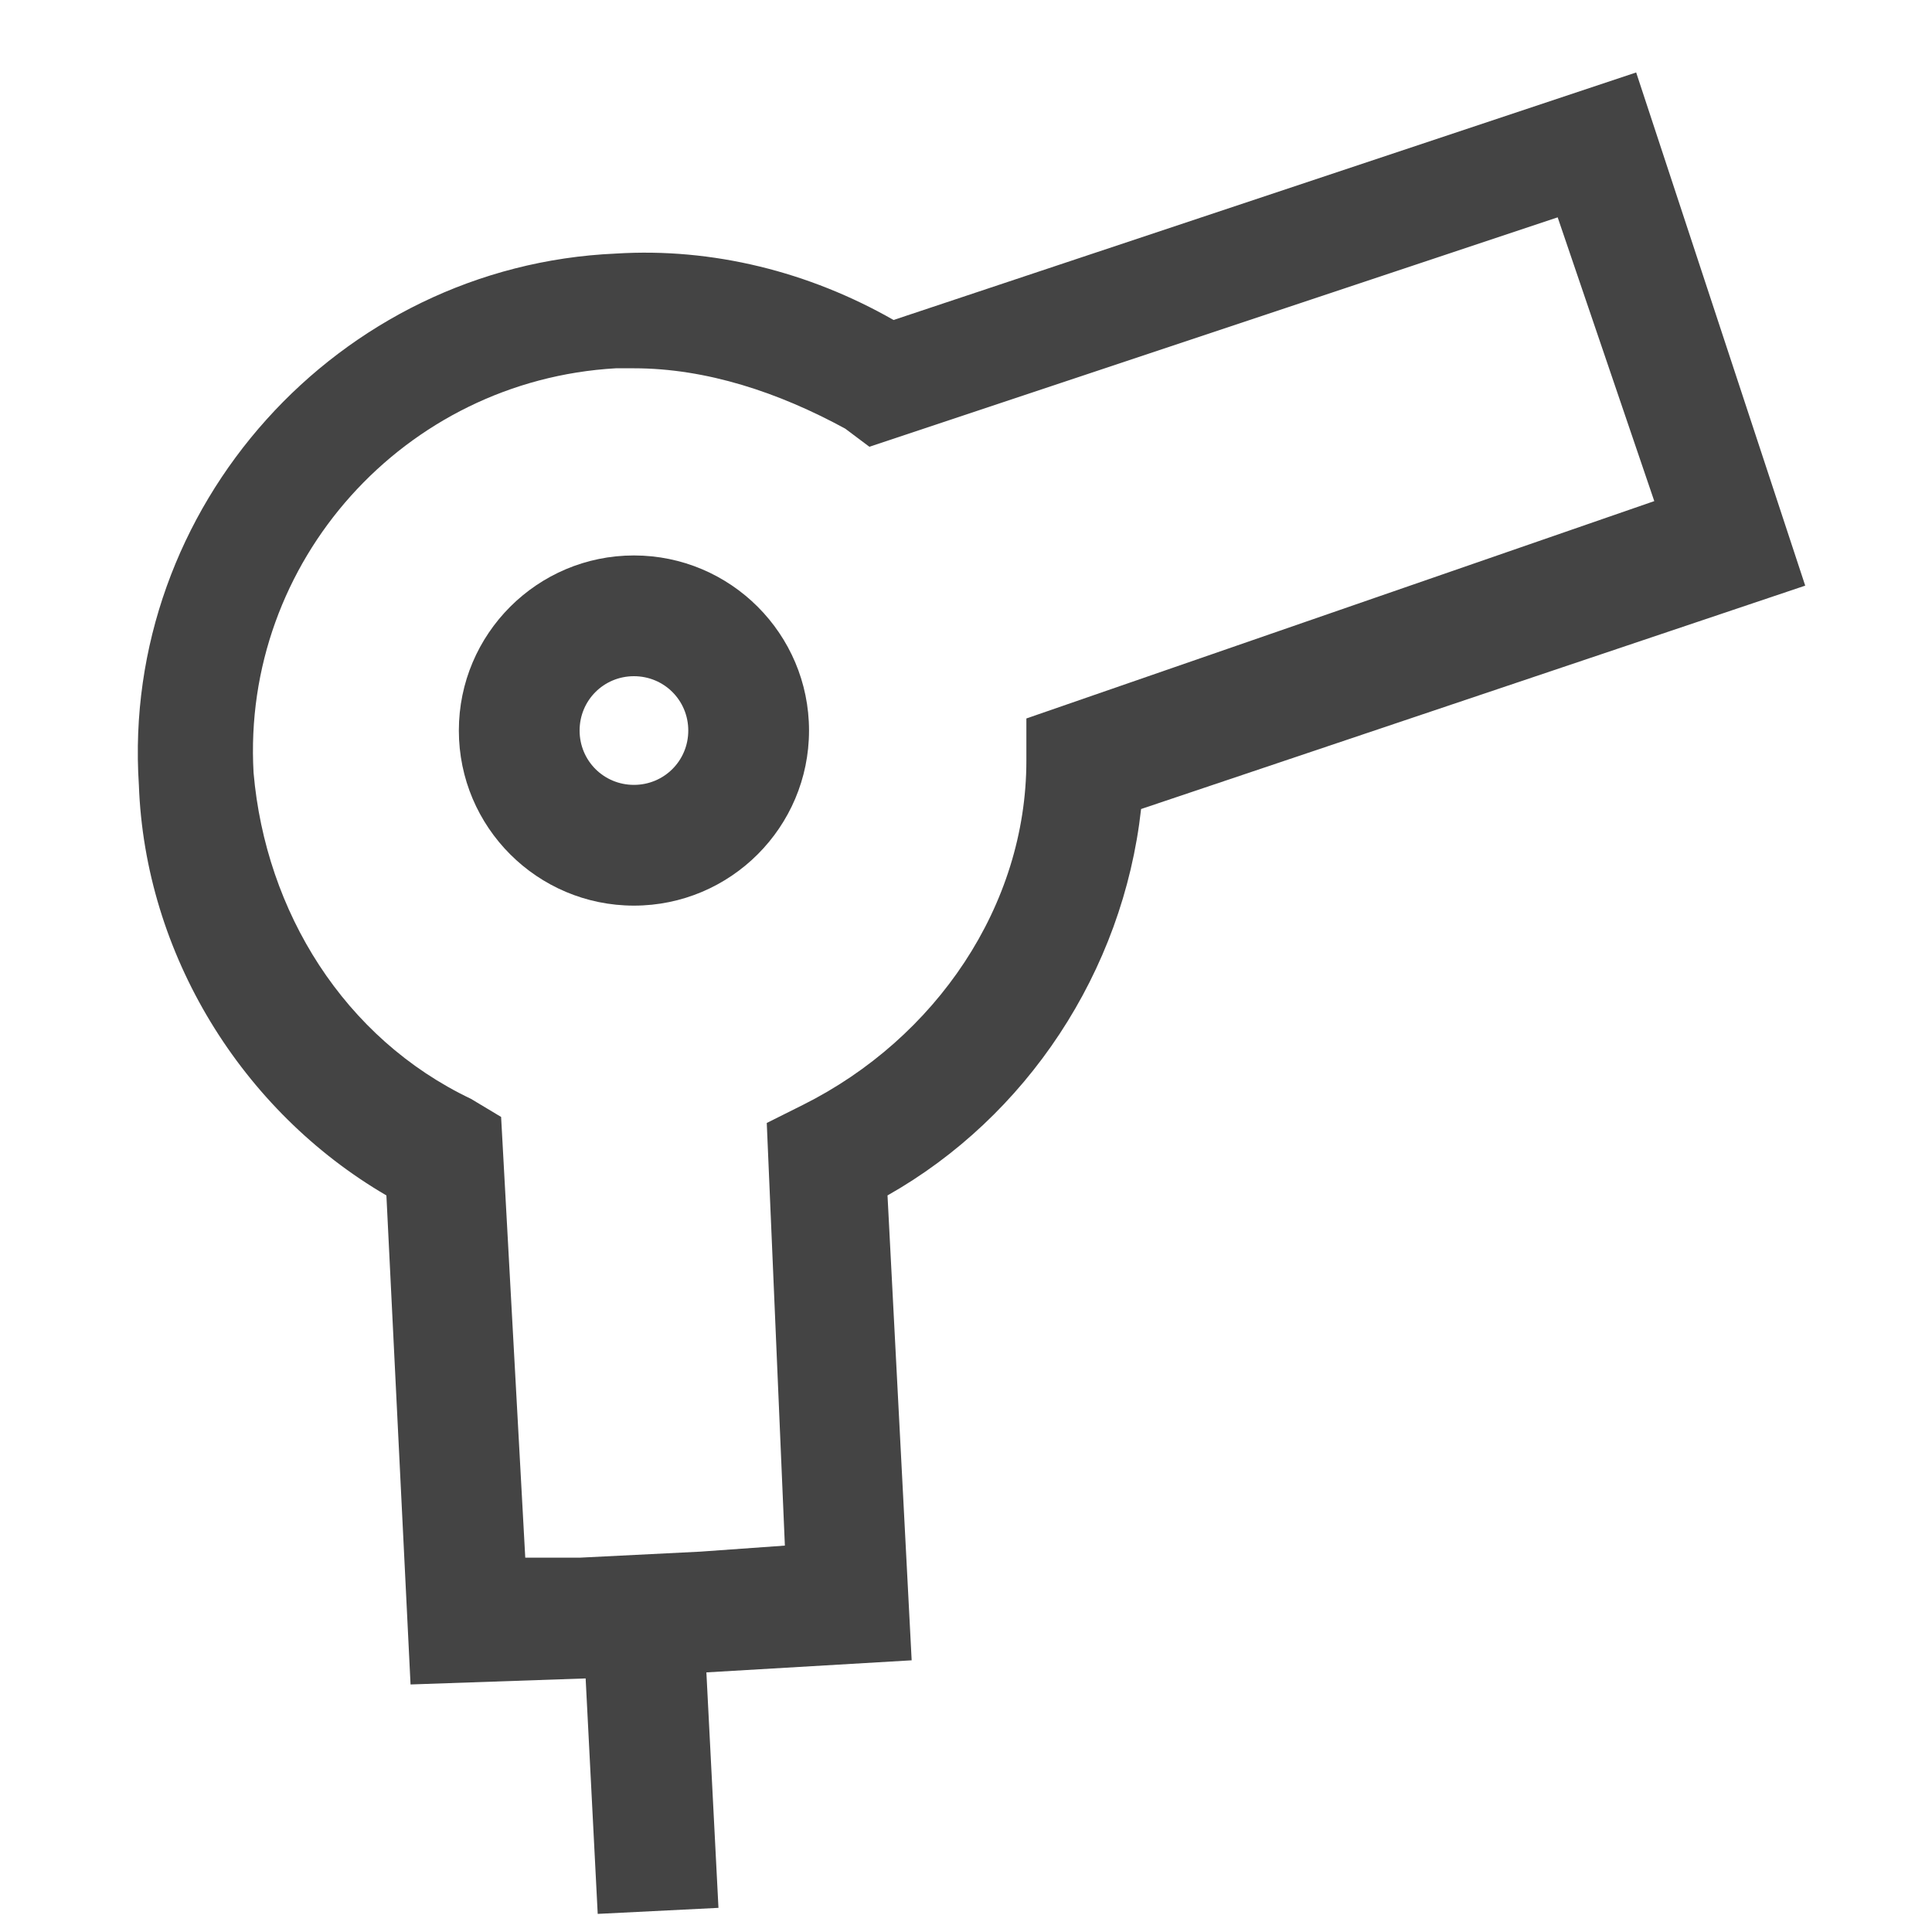
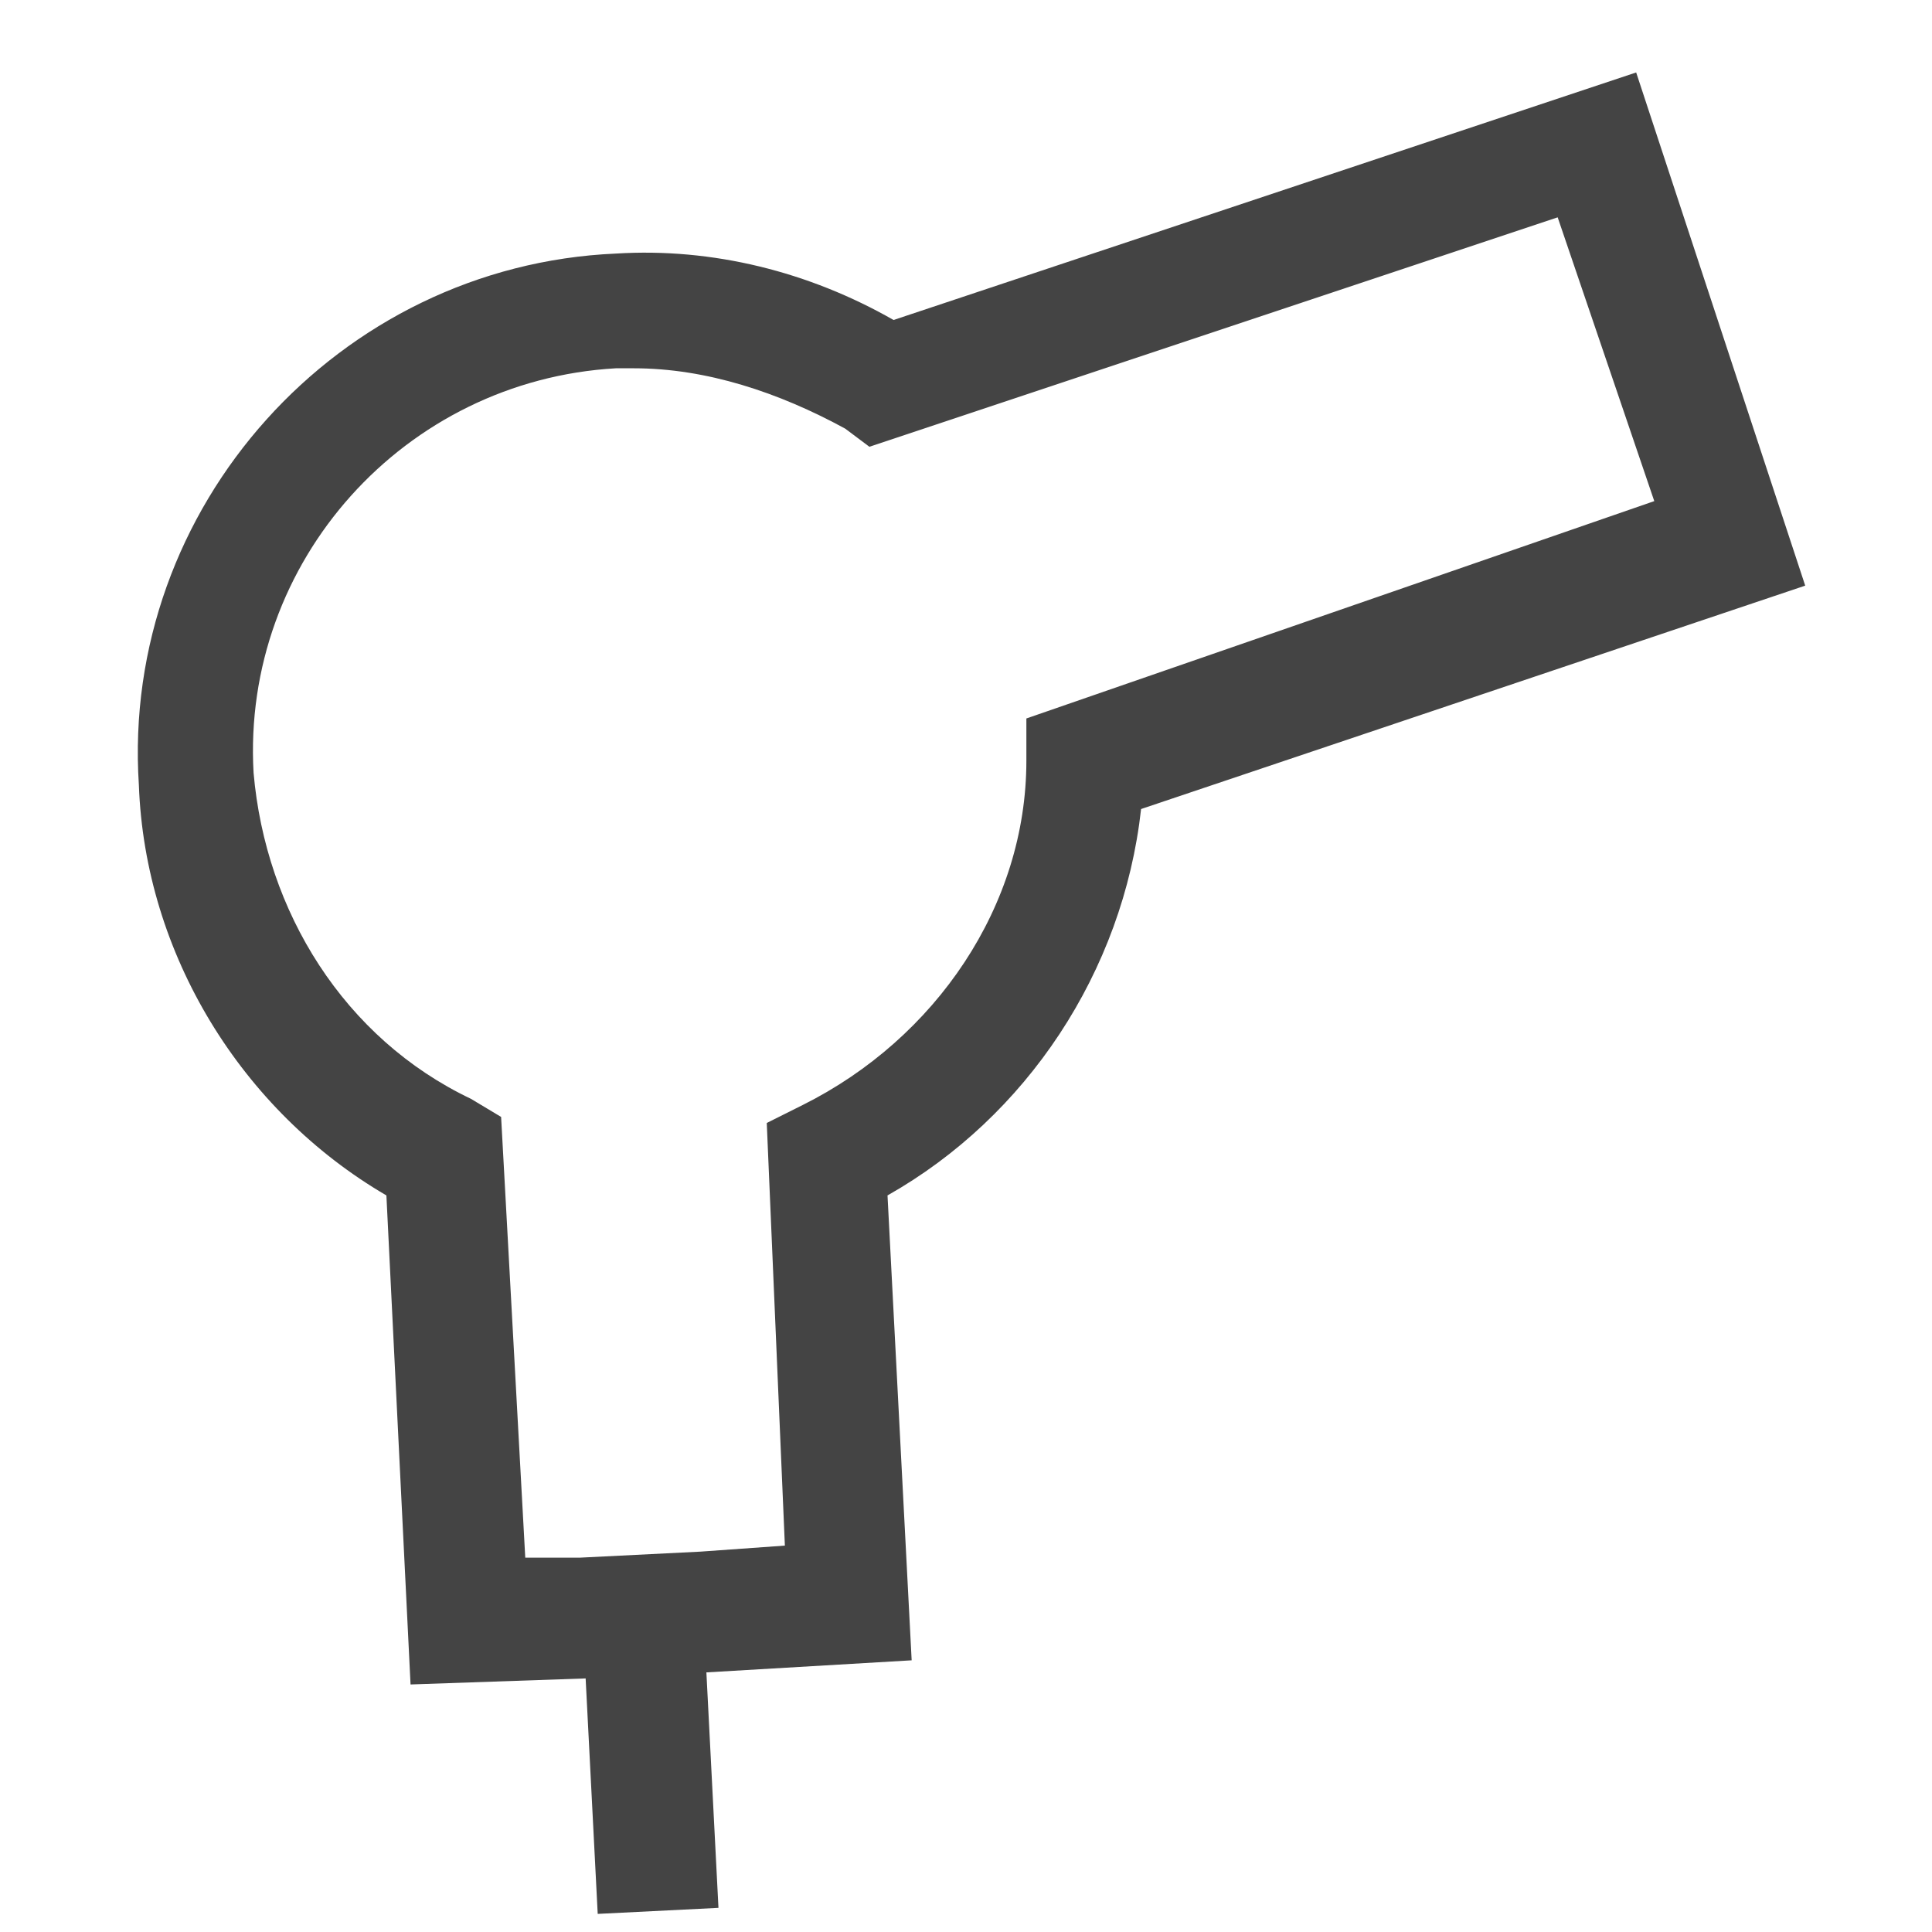
<svg xmlns="http://www.w3.org/2000/svg" class="svg-roi-services svg-roi-services_SECADOR" viewBox="0 0 32 32">
  <style>.st0{fill:#444}</style>
  <path class="st0" d="M27.1 1.2L14.8 5.3c-1.4-.8-3-1.2-4.6-1.1C5.6 4.4 2 8.4 2.3 13c.1 2.8 1.7 5.4 4.1 6.8l.4 8.1 2.9-.1.2 3.9 2-.1-.2-3.9 3.4-.2-.4-7.7c2.3-1.3 3.9-3.7 4.2-6.4l11-3.7-2.8-8.5zM17 11.9v.7c0 2.4-1.5 4.6-3.7 5.7l-.6.3.3 7-1.4.1-2 .1h-.9l-.4-7.3-.5-.3c-2.1-1-3.4-3.1-3.6-5.4-.2-3.5 2.5-6.5 6-6.7h.3c1.2 0 2.4.4 3.5 1l.4.3 11.4-3.8 1.6 4.7L17 11.9z" />
-   <path class="st0" d="M10.5 9.2c-1.6 0-2.9 1.3-2.9 2.9S8.9 15 10.5 15s2.9-1.3 2.9-2.9-1.3-2.9-2.9-2.9zm0 3.8c-.5 0-.9-.4-.9-.9s.4-.9.9-.9.9.4.9.9-.4.9-.9.9z" />
</svg>